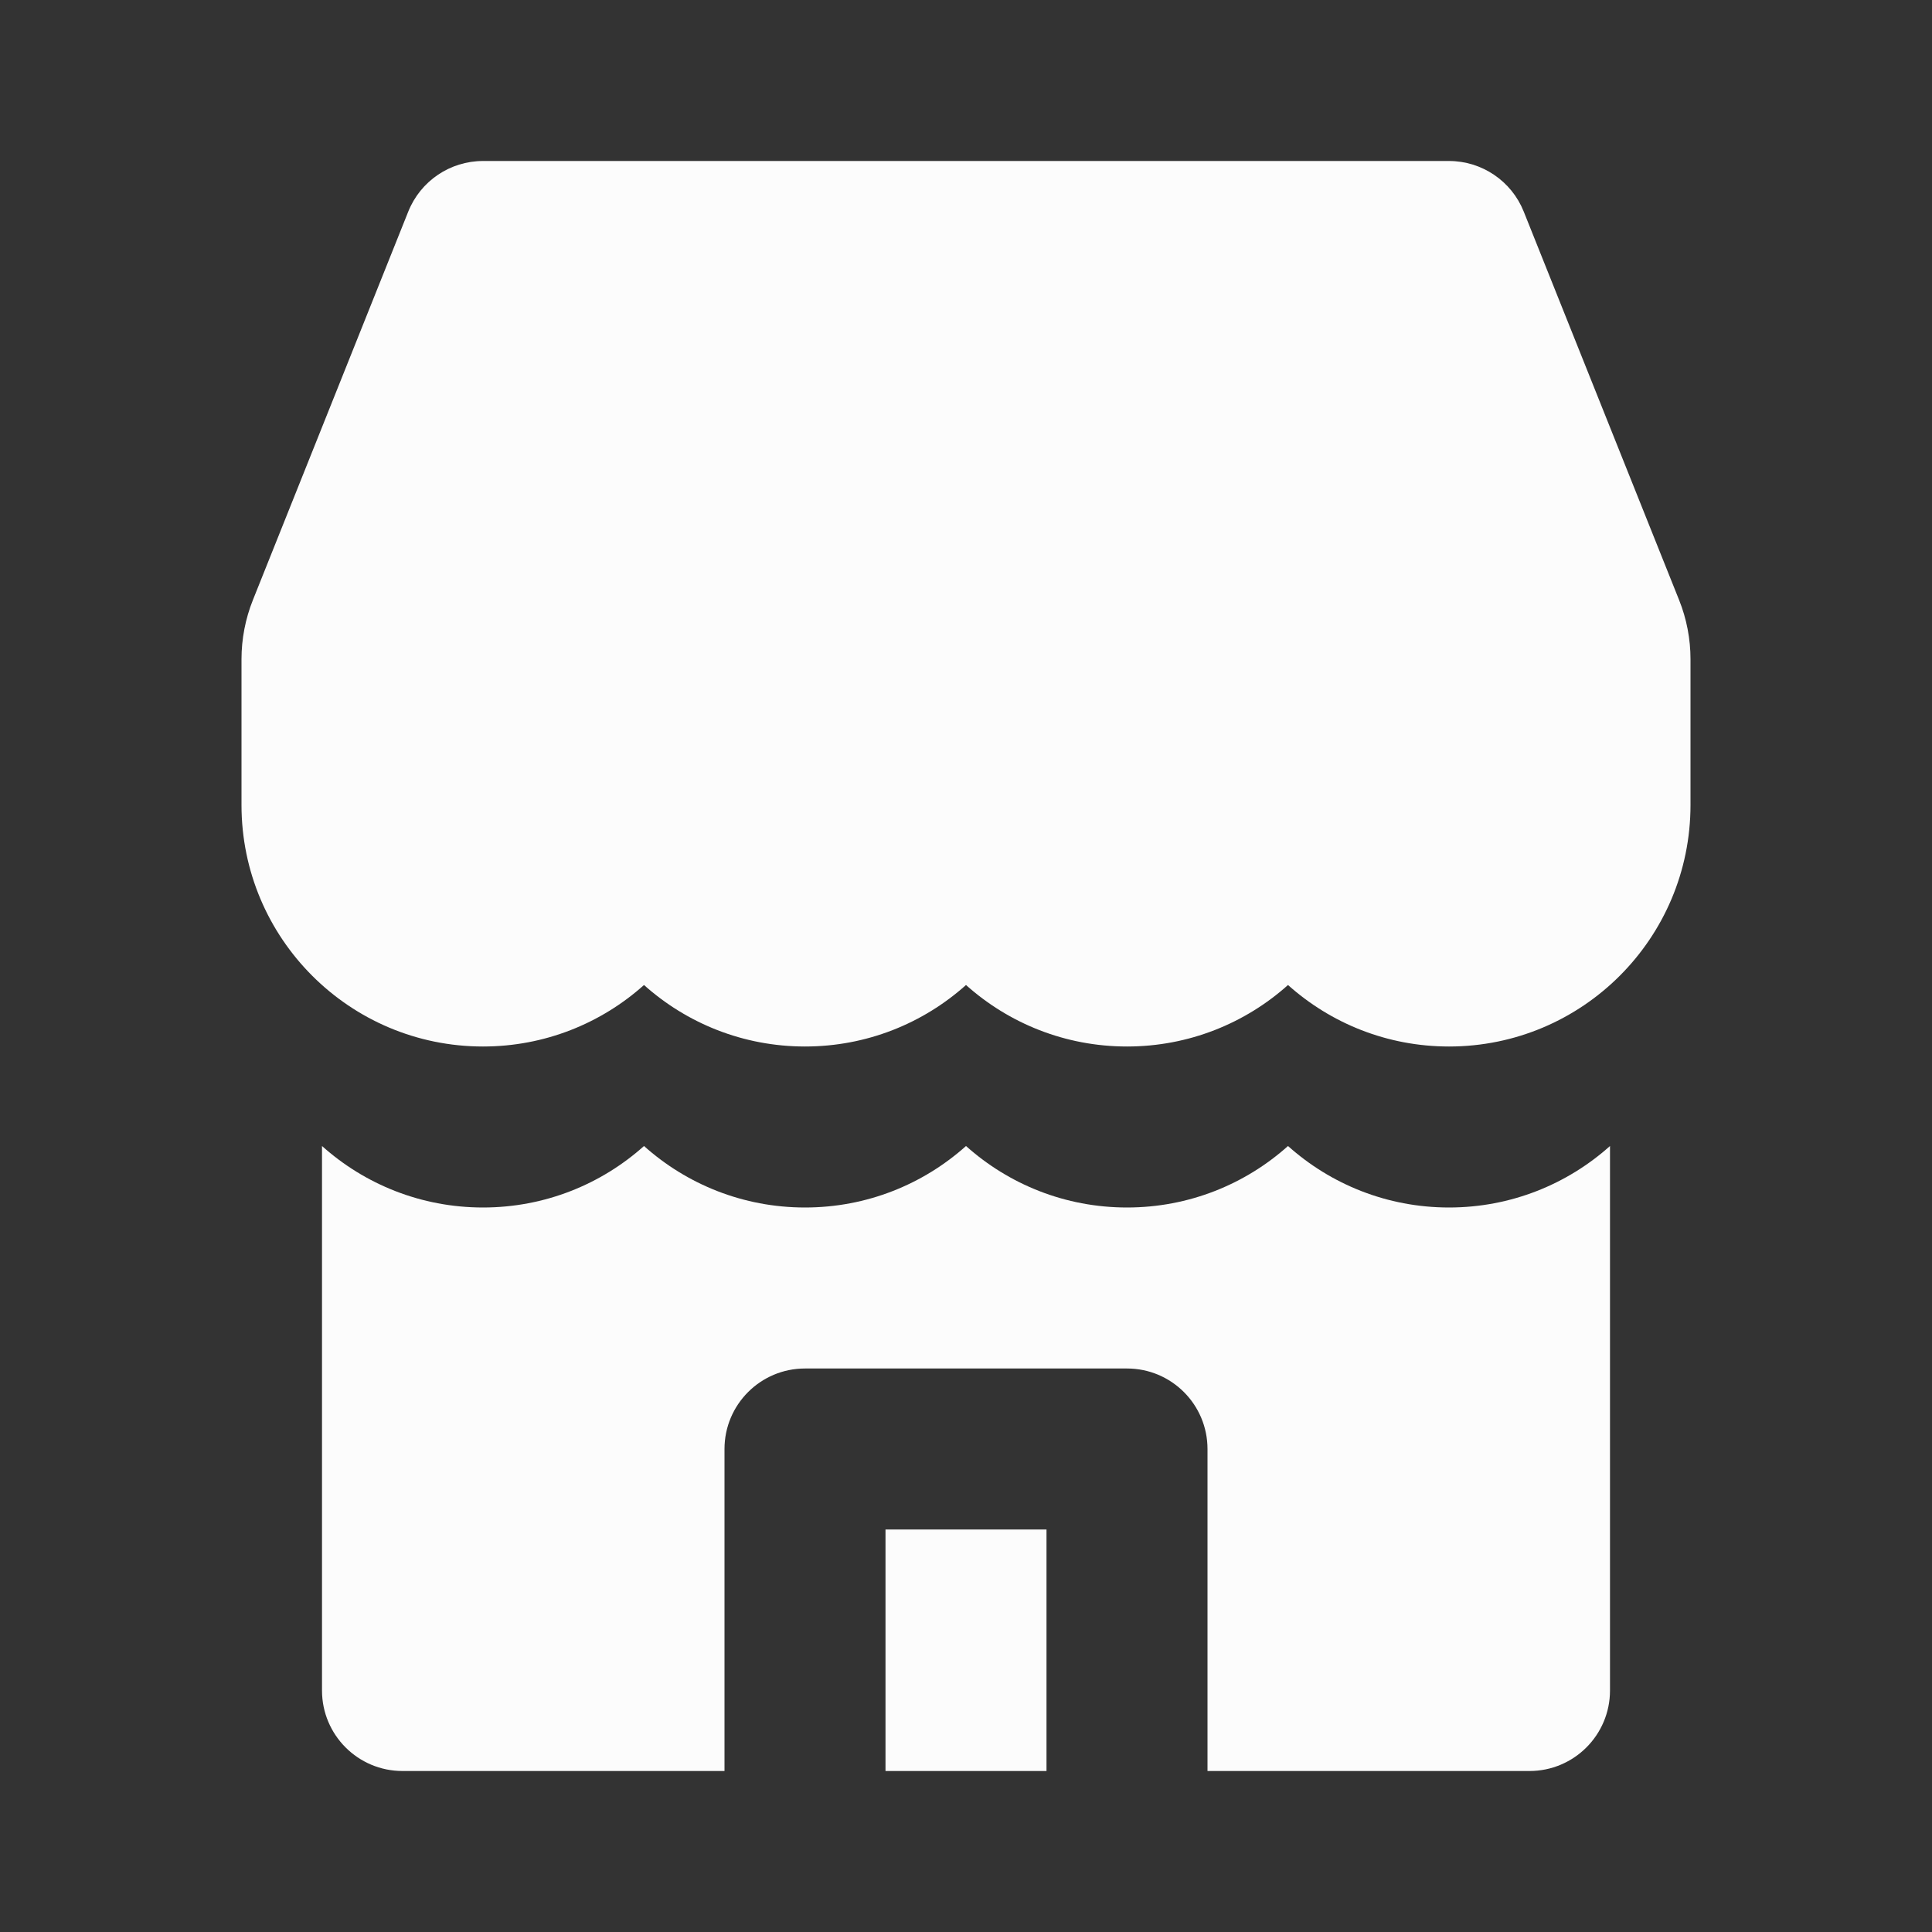
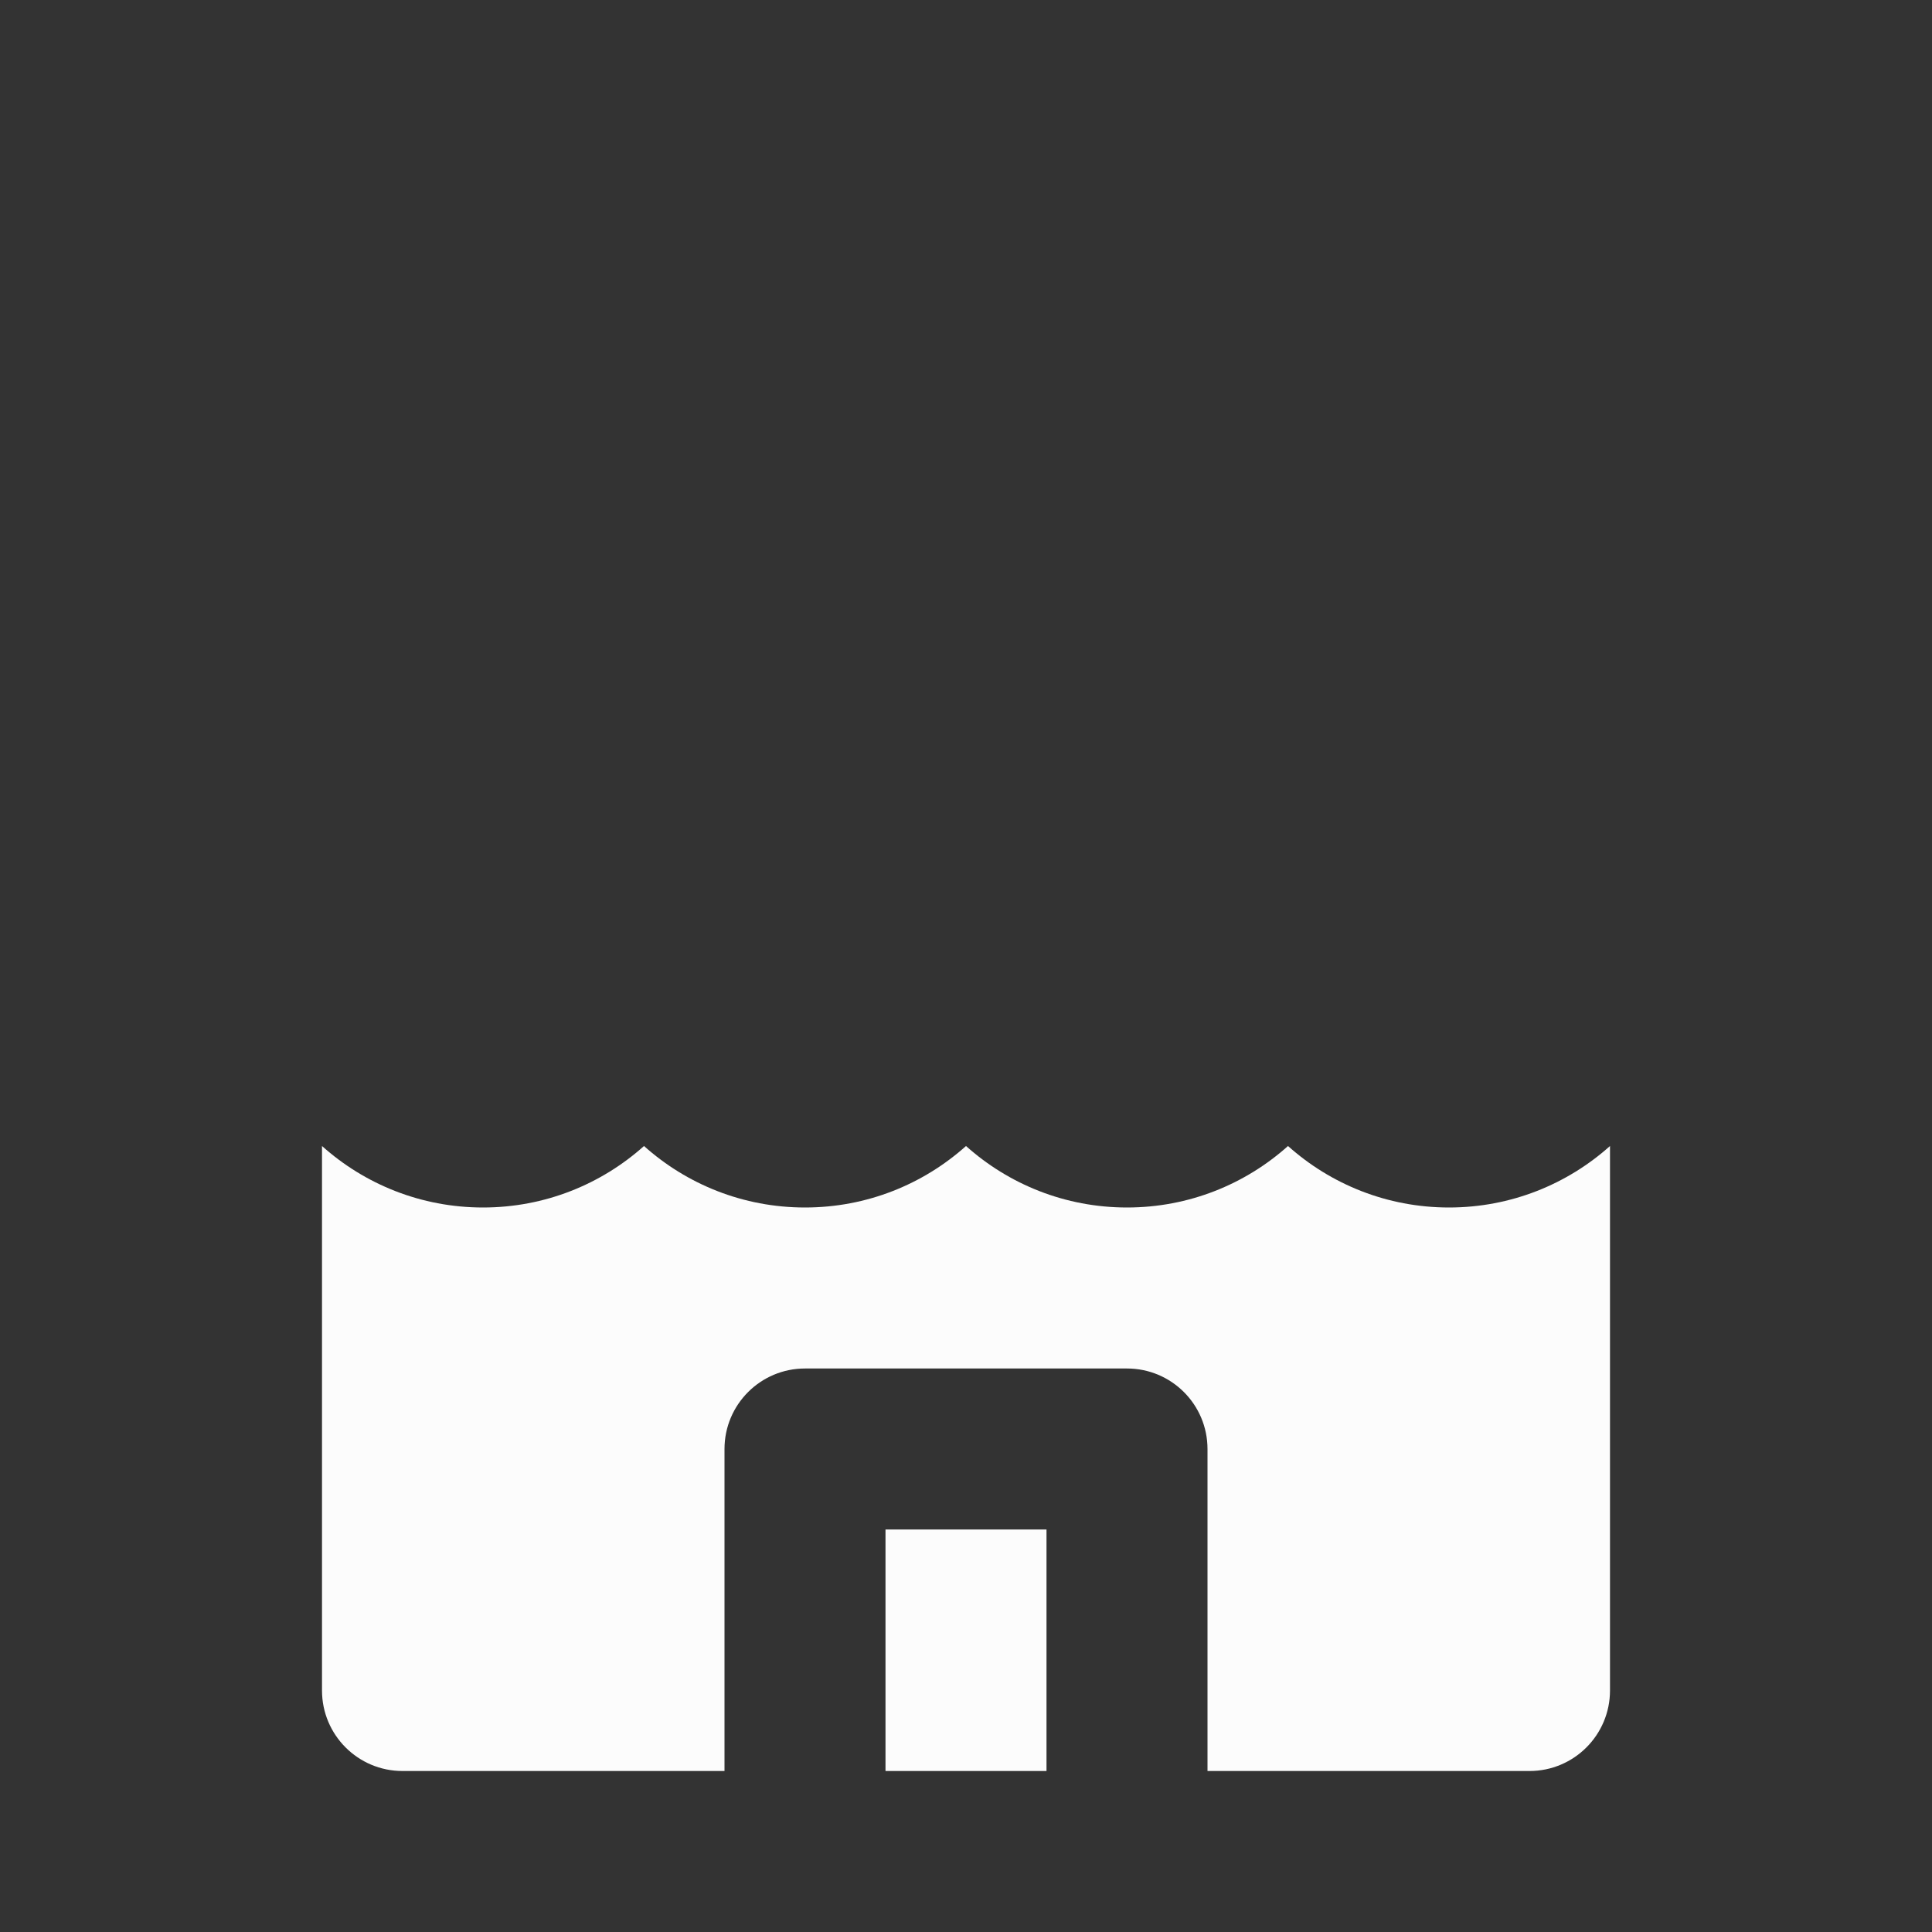
<svg xmlns="http://www.w3.org/2000/svg" width="48" height="48" viewBox="0 0 256 256" fill="none" id="my-svg">
  <rect x="0" y="0" width="256" height="256" fill="#333333" stroke="none" />
  <defs>
    <linearGradient id="gradient1">
      <stop class="stop1" offset="0%" stop-color="#8f66ff" />
      <stop class="stop2" offset="100%" stop-color="#3d12ff" />
    </linearGradient>
  </defs>
  <rect id="backgr" width="256" height="256" fill="none" rx="60" />
  <g id="group" transform="translate(0,0) scale(1)">
-     <path d="M54.096 28.039C55.716 23.989 59.638 21.333 64.000 21.333H192.000C196.362 21.333 200.284 23.989 201.904 28.039L222.487 79.499C222.987 80.745 223.365 82.035 223.618 83.353C223.872 84.670 224.000 86.009 224.000 87.350V106.667C224.000 124.340 209.674 138.667 192.000 138.667C183.804 138.667 176.329 135.585 170.667 130.518C165.005 135.585 157.530 138.667 149.333 138.667C141.137 138.667 133.662 135.585 128.000 130.518C122.338 135.585 114.863 138.667 106.667 138.667C98.471 138.667 90.995 135.585 85.333 130.518C79.672 135.585 72.196 138.667 64.000 138.667C46.327 138.667 32.000 124.340 32.000 106.667V87.351C32.000 86.009 32.128 84.670 32.382 83.352C32.635 82.035 33.014 80.745 33.512 79.499L54.096 28.039Z" fill="#fcfcfc" stroke-width="14" id="filled" stroke="none" stroke-linecap="round" stroke-linejoin="round" />
    <path d="M42.667 151.852C48.328 156.918 55.804 160.000 64.000 160.000C72.196 160.000 79.672 156.918 85.333 151.852C90.995 156.918 98.471 160.000 106.667 160.000C114.863 160.000 122.338 156.918 128.000 151.852C133.662 156.918 141.137 160.000 149.333 160.000C157.530 160.000 165.005 156.918 170.667 151.852C176.329 156.918 183.804 160.000 192.000 160.000C200.196 160.000 207.671 156.918 213.333 151.852V224.000C213.333 229.891 208.558 234.667 202.667 234.667H160.000V192.000C160.000 186.109 155.225 181.333 149.333 181.333H106.667C100.776 181.333 96.000 186.109 96.000 192.000V234.667H53.333C47.442 234.667 42.667 229.891 42.667 224.000V151.852Z" fill="#fcfcfc" stroke-width="14" id="filled" stroke="none" stroke-linecap="round" stroke-linejoin="round" />
    <path d="M138.667 202.667V234.667H117.333V202.667H138.667Z" fill="#fcfcfc" stroke-width="14" id="filled" stroke="none" stroke-linecap="round" stroke-linejoin="round" />
  </g>
</svg>